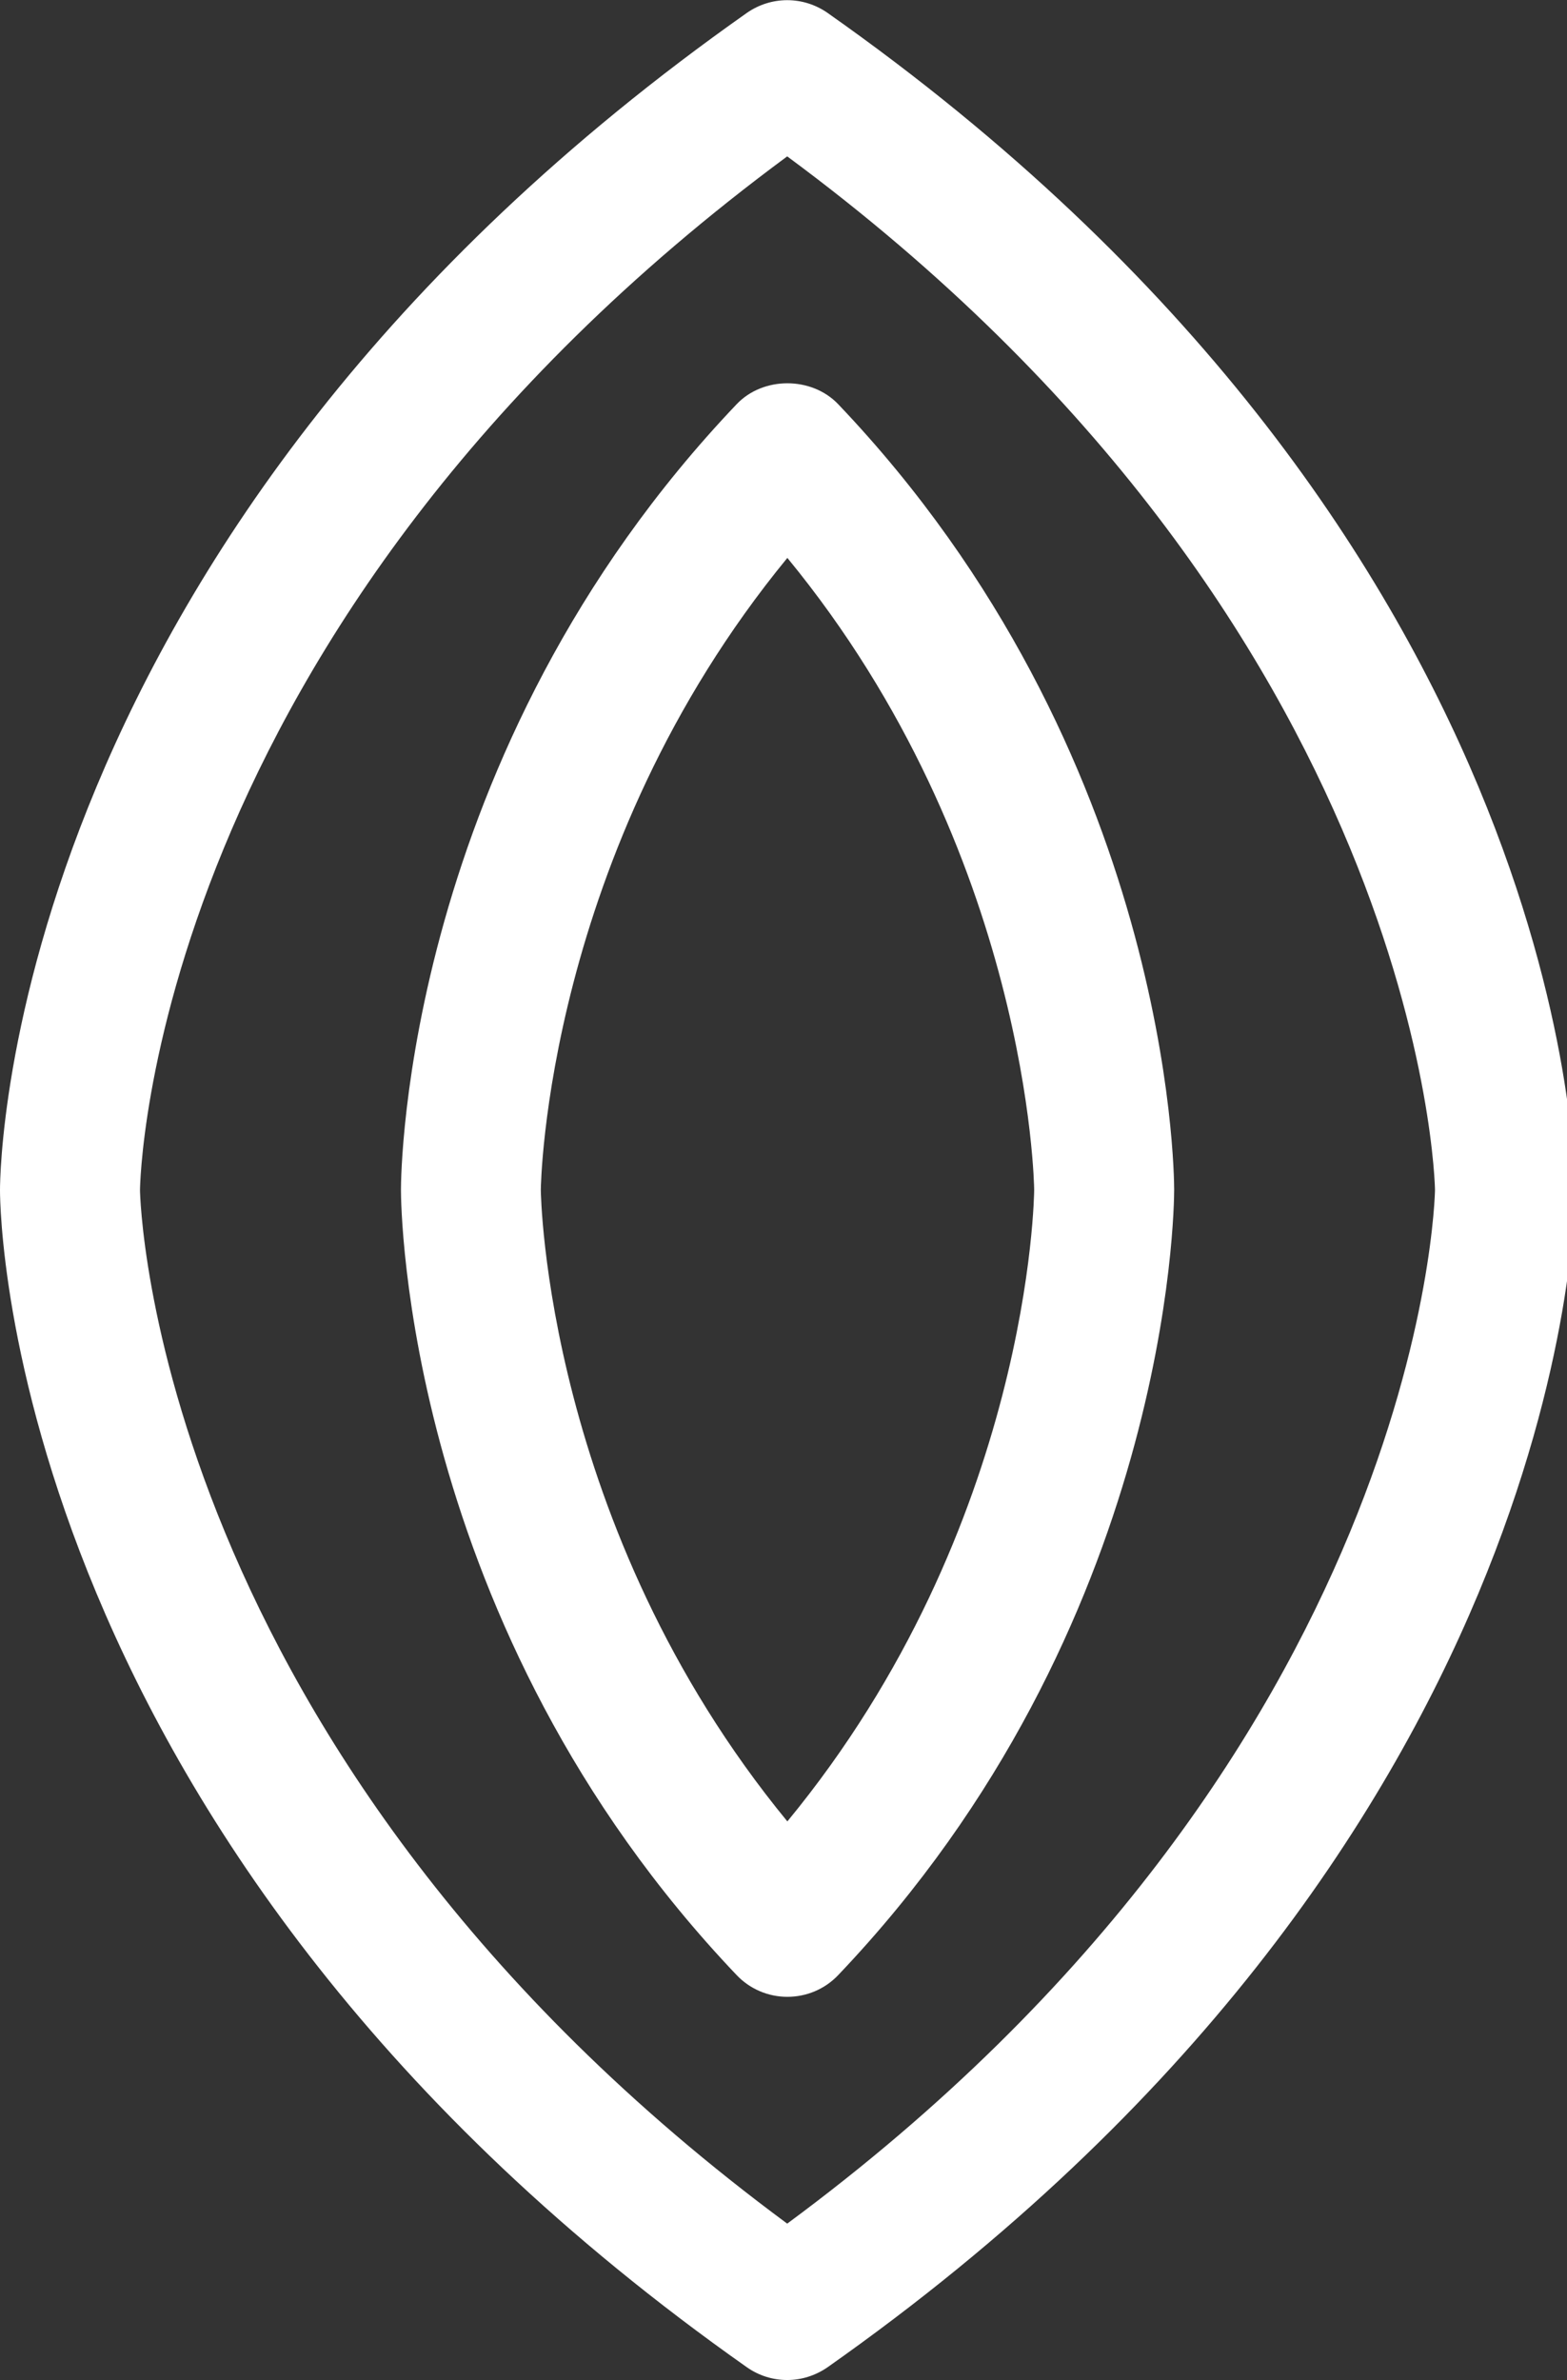
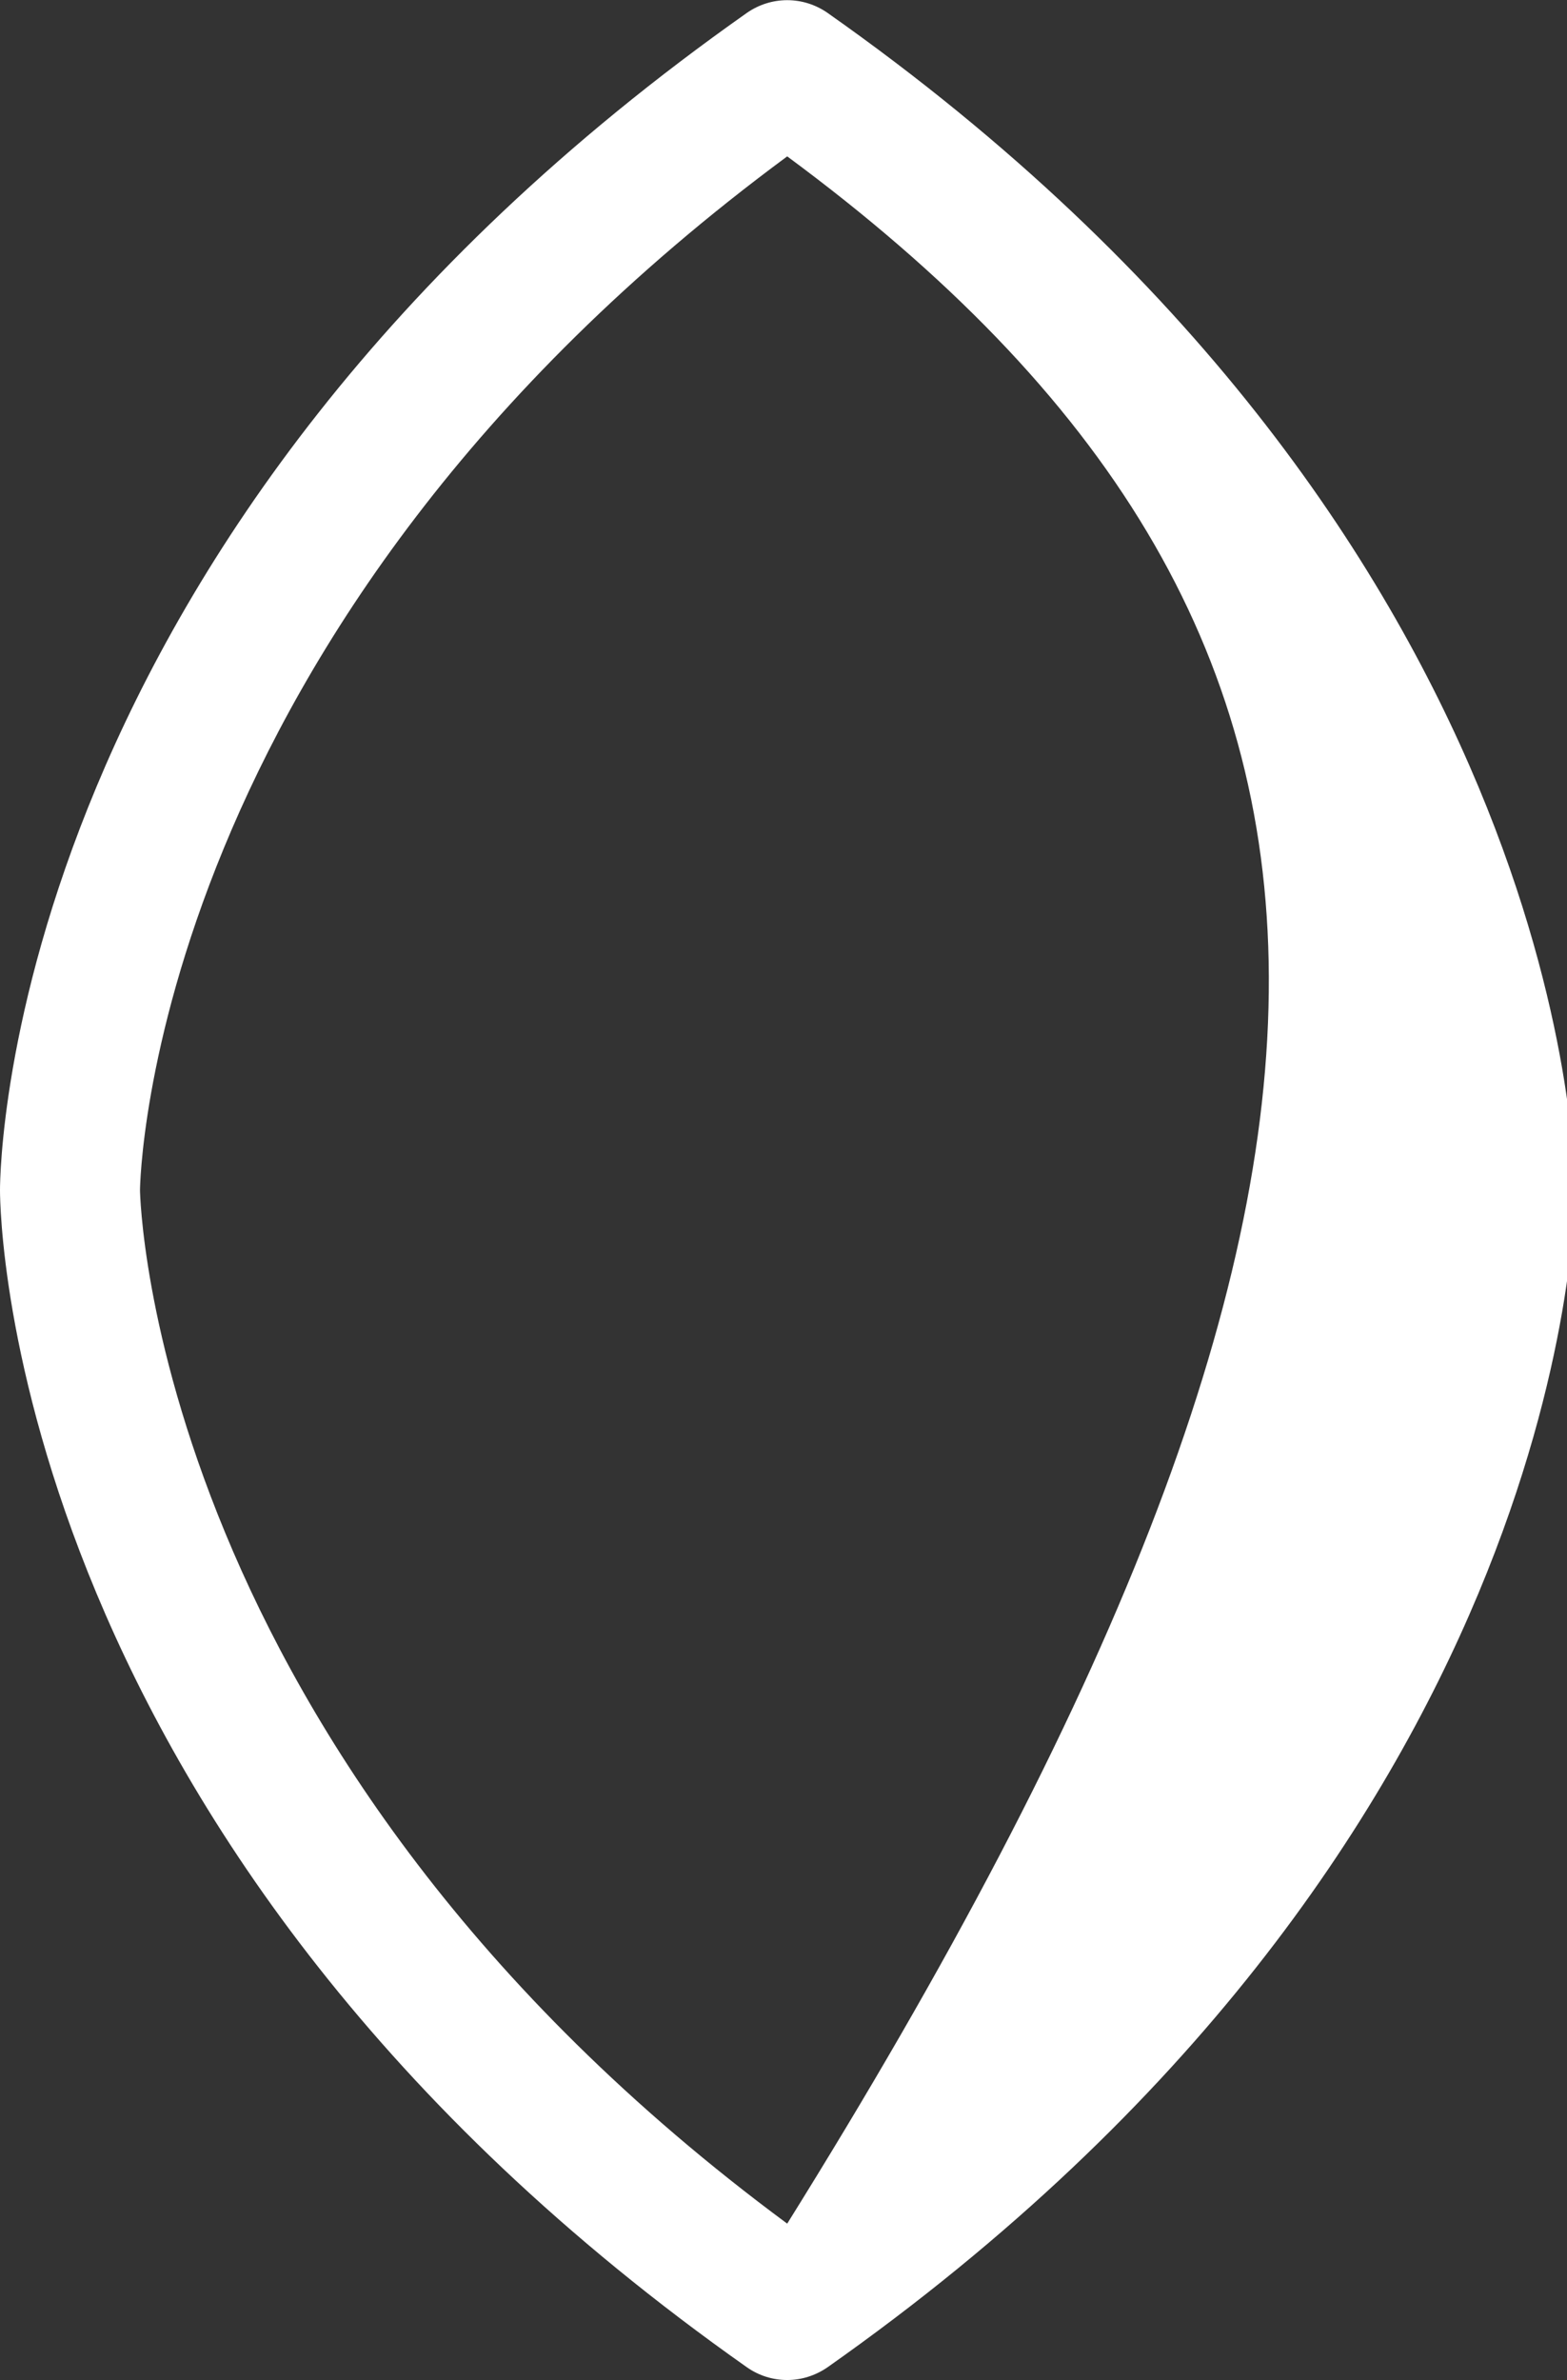
<svg xmlns="http://www.w3.org/2000/svg" version="1.1" id="Layer_1" x="0px" y="0px" width="11.193px" height="17px" viewBox="0 0 11.193 17" enable-background="new 0 0 11.193 17" xml:space="preserve">
  <rect x="0" y="0" width="11.193" height="17" fill="#333333" stroke="none" />
  <g>
    <g>
-       <path fill="#FFFFFF" d="M5.623,17c-0.101,0-0.201-0.03-0.288-0.091C0.061,13.193,0,8.69,0,8.501c0-0.19,0.061-4.694,5.335-8.409    c0.174-0.121,0.402-0.121,0.576,0c5.278,3.714,5.339,8.219,5.339,8.409c0,0.189-0.061,4.692-5.339,8.408    C5.824,16.969,5.724,17,5.623,17z M5.623,1.117C1.054,4.493,1,8.461,1,8.501c0,0.039,0.08,4.023,4.623,7.382    c4.547-3.359,4.627-7.343,4.627-7.384C10.25,8.462,10.17,4.476,5.623,1.117z" />
+       <path fill="#FFFFFF" d="M5.623,17c-0.101,0-0.201-0.03-0.288-0.091C0.061,13.193,0,8.69,0,8.501c0-0.19,0.061-4.694,5.335-8.409    c0.174-0.121,0.402-0.121,0.576,0c5.278,3.714,5.339,8.219,5.339,8.409c0,0.189-0.061,4.692-5.339,8.408    C5.824,16.969,5.724,17,5.623,17z M5.623,1.117C1.054,4.493,1,8.461,1,8.501c0,0.039,0.08,4.023,4.623,7.382    C10.25,8.462,10.17,4.476,5.623,1.117z" />
    </g>
    <g>
-       <path fill="#FFFFFF" d="M5.624,14.263L5.624,14.263c-0.137,0-0.268-0.056-0.362-0.155c-2.371-2.491-2.398-5.484-2.398-5.61    s0.027-3.12,2.398-5.611c0.189-0.199,0.535-0.199,0.725,0c2.373,2.491,2.4,5.485,2.4,5.611s-0.027,3.119-2.4,5.61    C5.892,14.208,5.761,14.263,5.624,14.263z M5.624,3.985C3.896,6.09,3.863,8.473,3.863,8.499c0,0.023,0.032,2.406,1.761,4.511    c1.741-2.114,1.763-4.486,1.763-4.512C7.387,8.473,7.354,6.09,5.624,3.985z" />
-     </g>
+       </g>
  </g>
</svg>